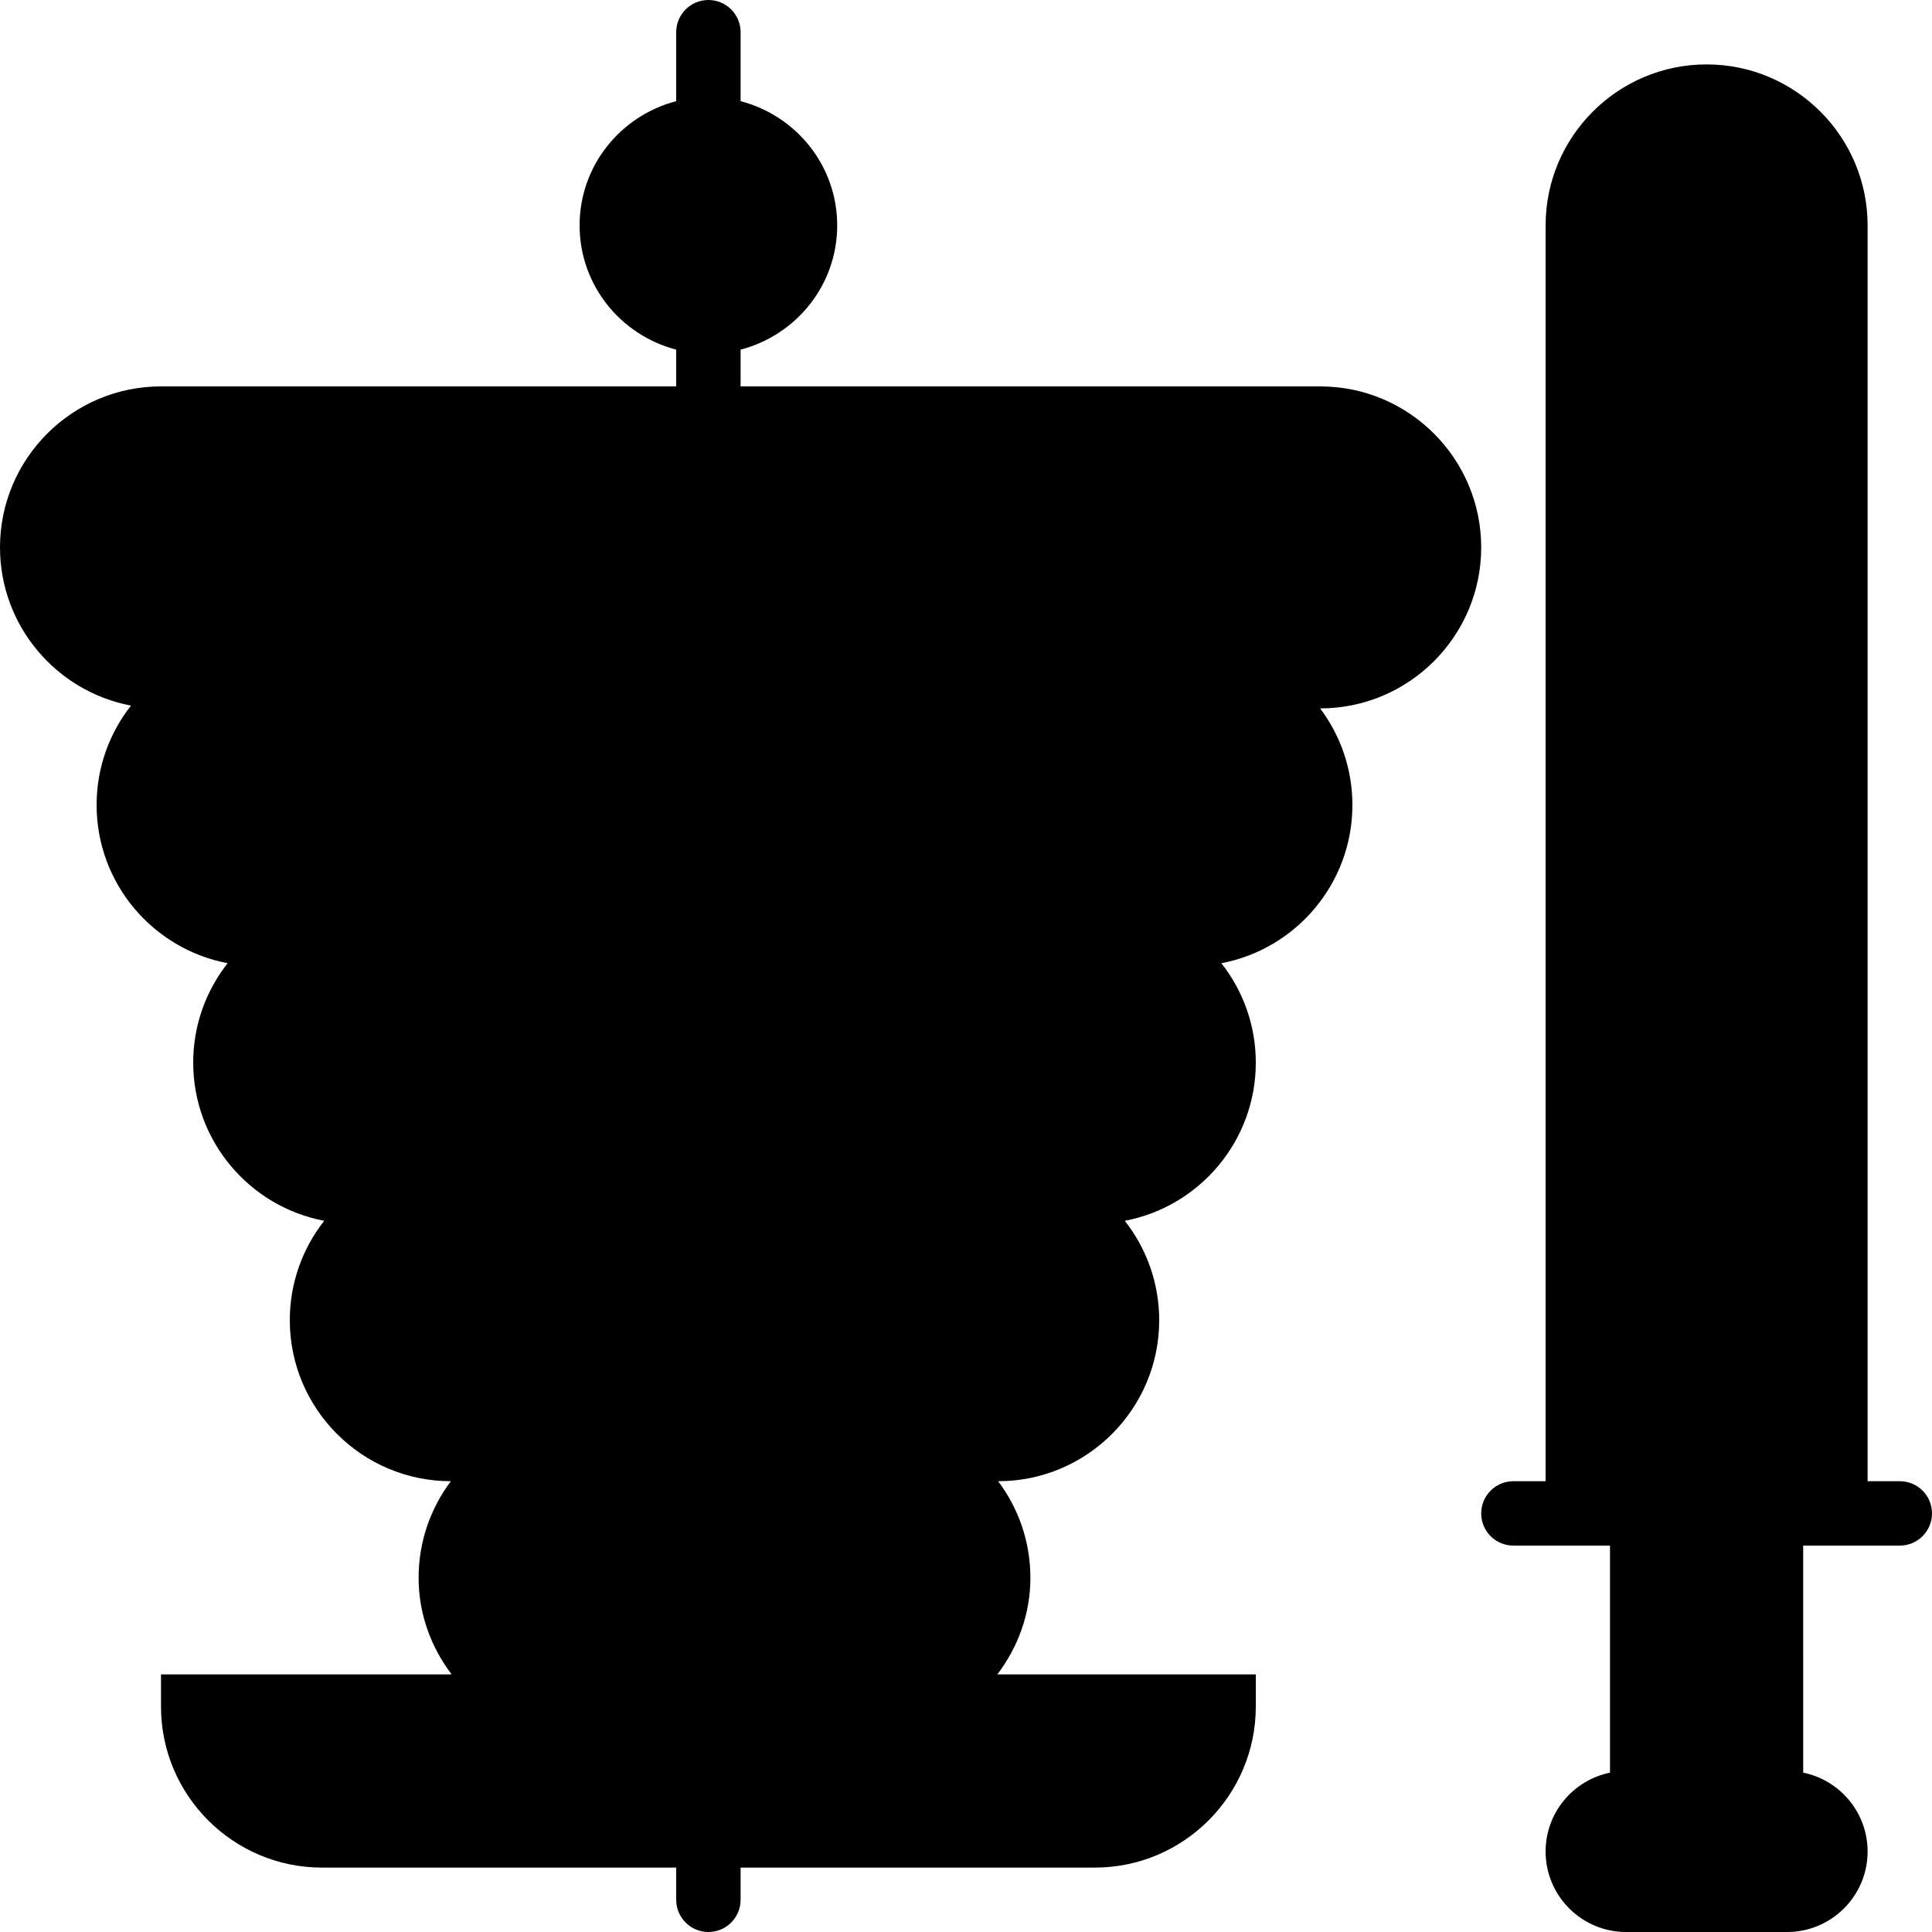
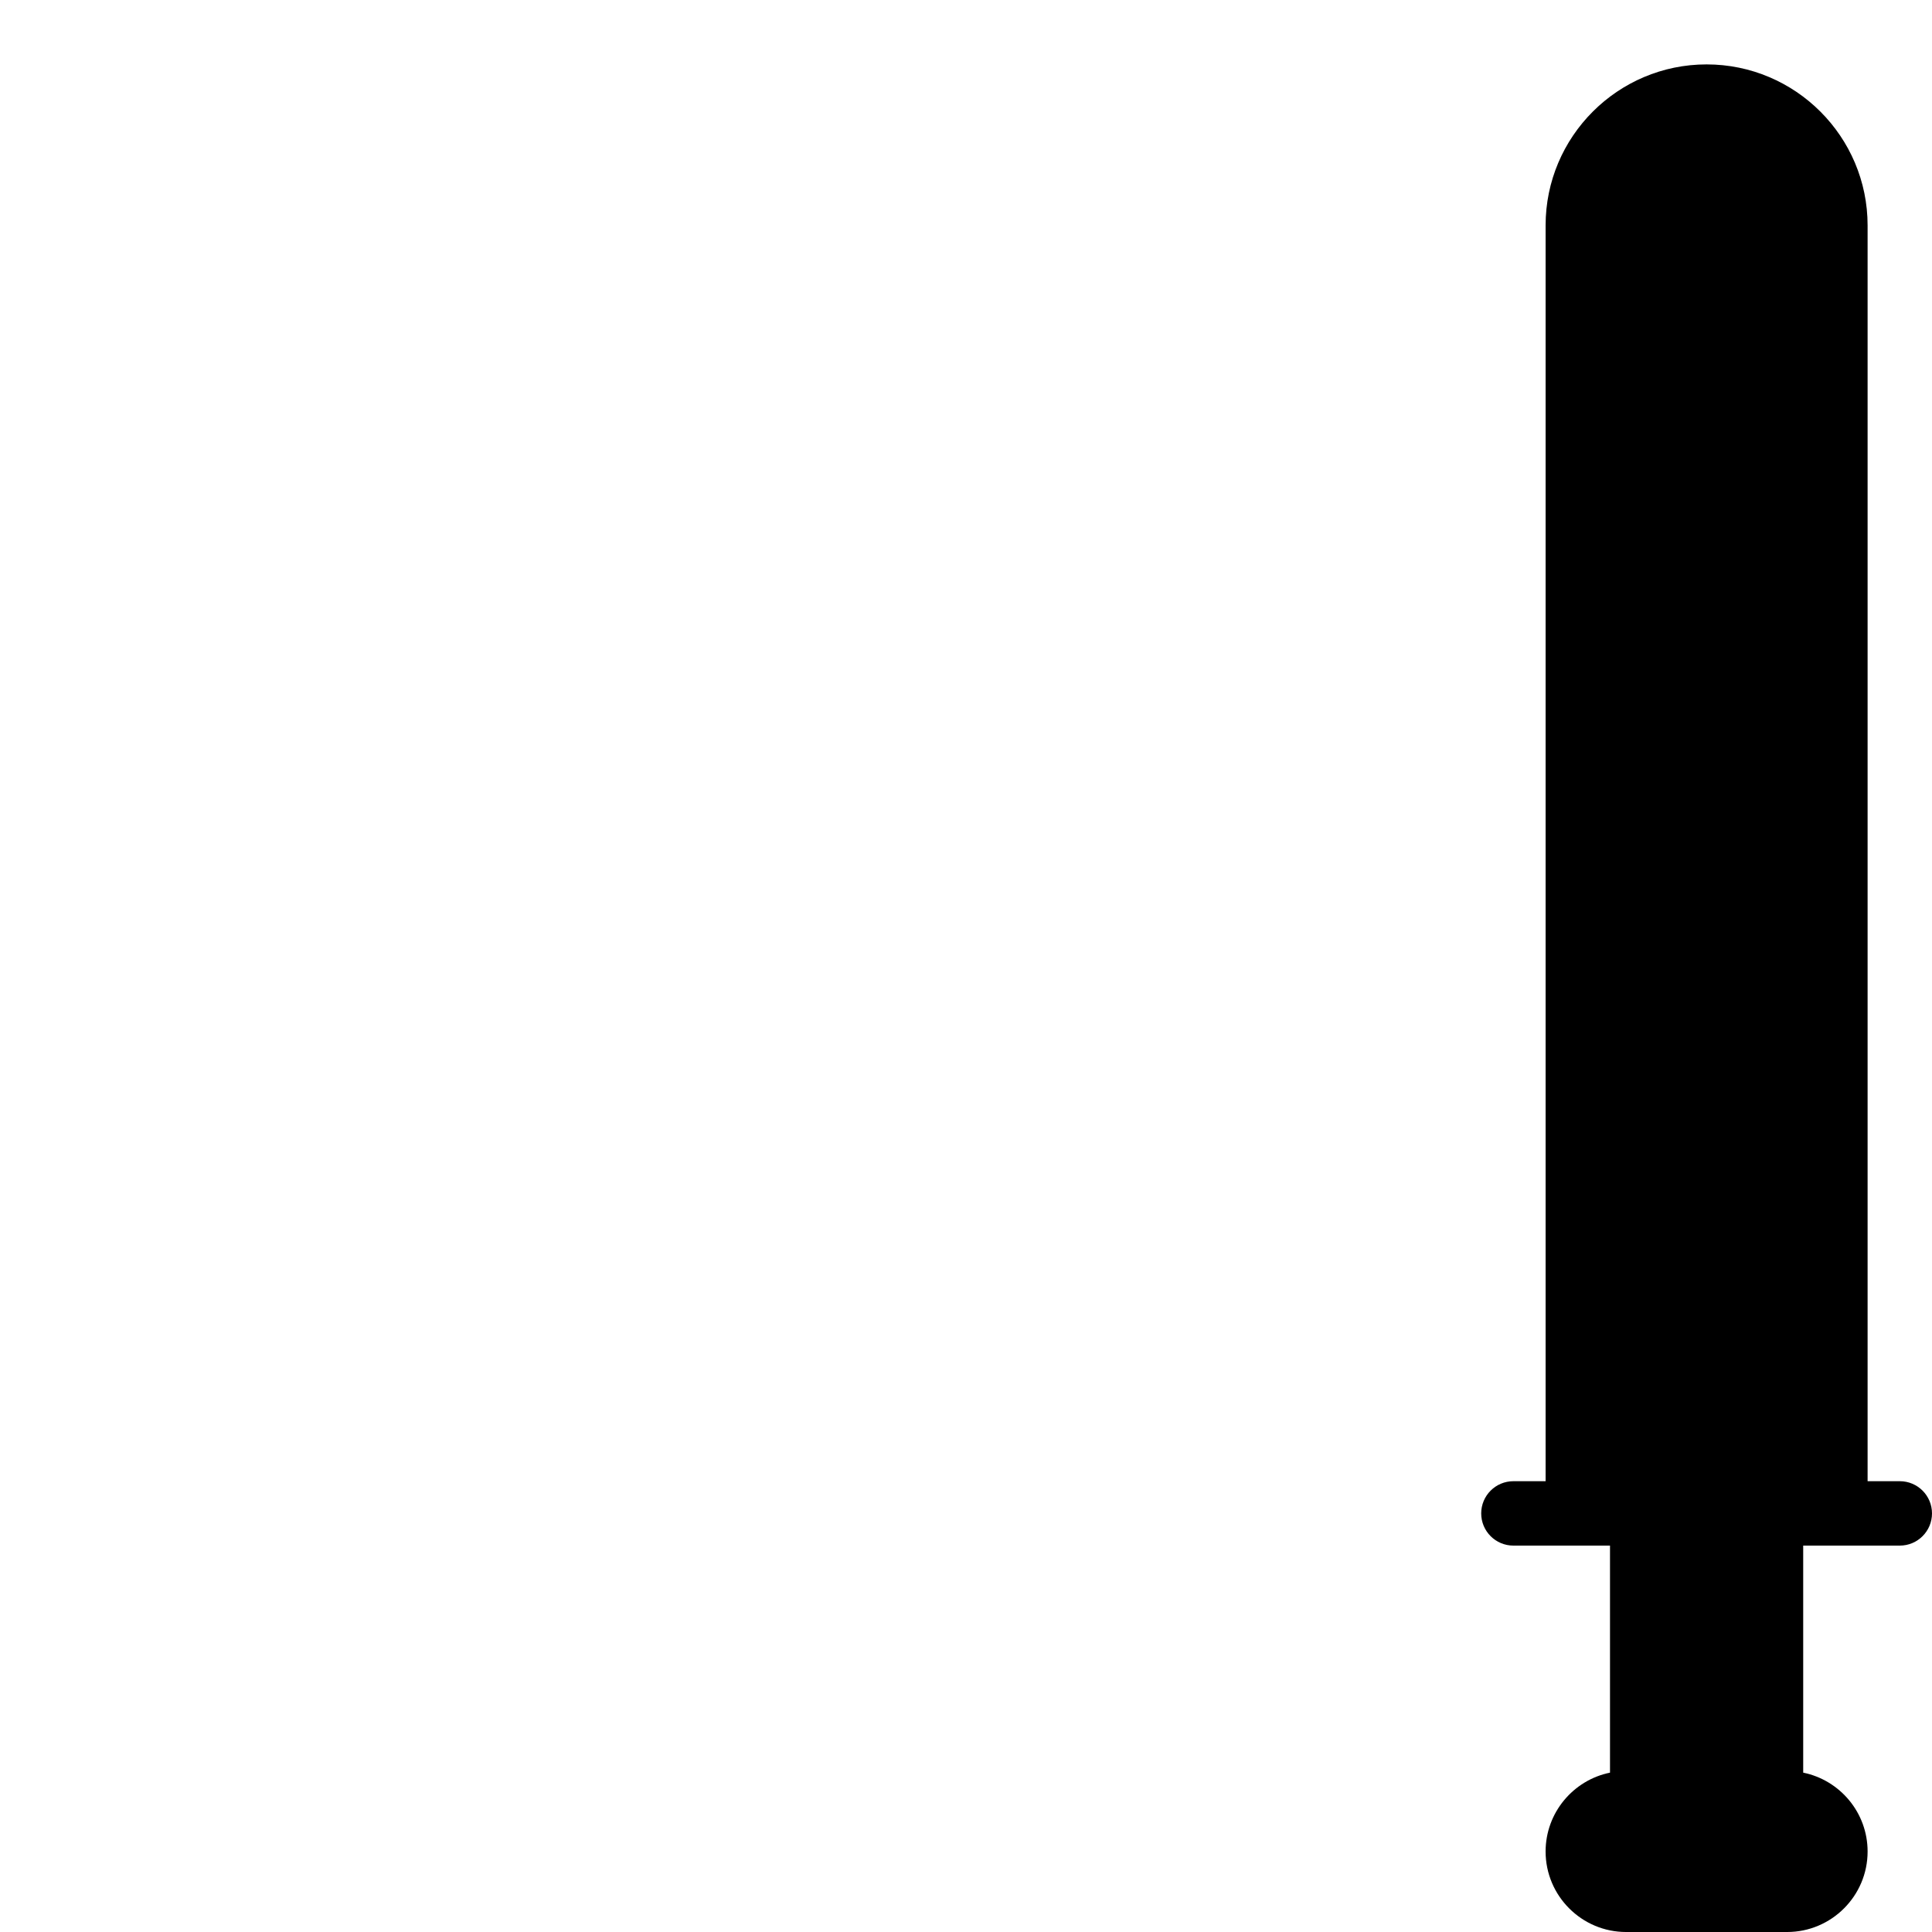
<svg xmlns="http://www.w3.org/2000/svg" fill="#000000" height="800px" width="800px" version="1.1" id="Capa_1" viewBox="0 0 60 60" xml:space="preserve">
  <g>
-     <path d="M46,17c0-2.757-2.243-5-5-5H23v-1.142c1.72-0.447,3-1.999,3-3.858s-1.28-3.411-3-3.858V1c0-0.553-0.448-1-1-1s-1,0.447-1,1   v2.142C19.28,3.589,18,5.141,18,7s1.28,3.411,3,3.858V12H5c-2.757,0-5,2.243-5,5c0,2.439,1.755,4.476,4.069,4.913   C3.4,22.764,3,23.836,3,25c0,2.439,1.755,4.476,4.069,4.913C6.4,30.764,6,31.836,6,33c0,2.439,1.755,4.476,4.069,4.913   C9.4,38.764,9,39.836,9,41c0,2.757,2.243,5,5,5h0.002C13.374,46.836,13,47.875,13,49c0,1.13,0.391,2.162,1.026,3H5v1   c0,2.757,2.243,5,5,5h11v1c0,0.553,0.448,1,1,1s1-0.447,1-1v-1h11c2.757,0,5-2.243,5-5v-1h-8.026C31.609,51.162,32,50.13,32,49   c0-1.125-0.374-2.164-1.002-3H31c2.757,0,5-2.243,5-5c0-1.164-0.4-2.236-1.069-3.087C37.245,37.476,39,35.439,39,33   c0-1.164-0.4-2.236-1.069-3.087C40.245,29.476,42,27.439,42,25c0-1.125-0.374-2.164-1.002-3H41C43.757,22,46,19.757,46,17z" />
    <path d="M59,46h-1V7c0-2.757-2.243-5-5-5s-5,2.243-5,5v39h-1c-0.552,0-1,0.447-1,1s0.448,1,1,1h1h2v7.051   c-1.14,0.232-2,1.242-2,2.449c0,1.379,1.122,2.5,2.5,2.5h5c1.378,0,2.5-1.121,2.5-2.5c0-1.208-0.86-2.217-2-2.449V48h2h1   c0.552,0,1-0.447,1-1S59.552,46,59,46z" />
  </g>
</svg>